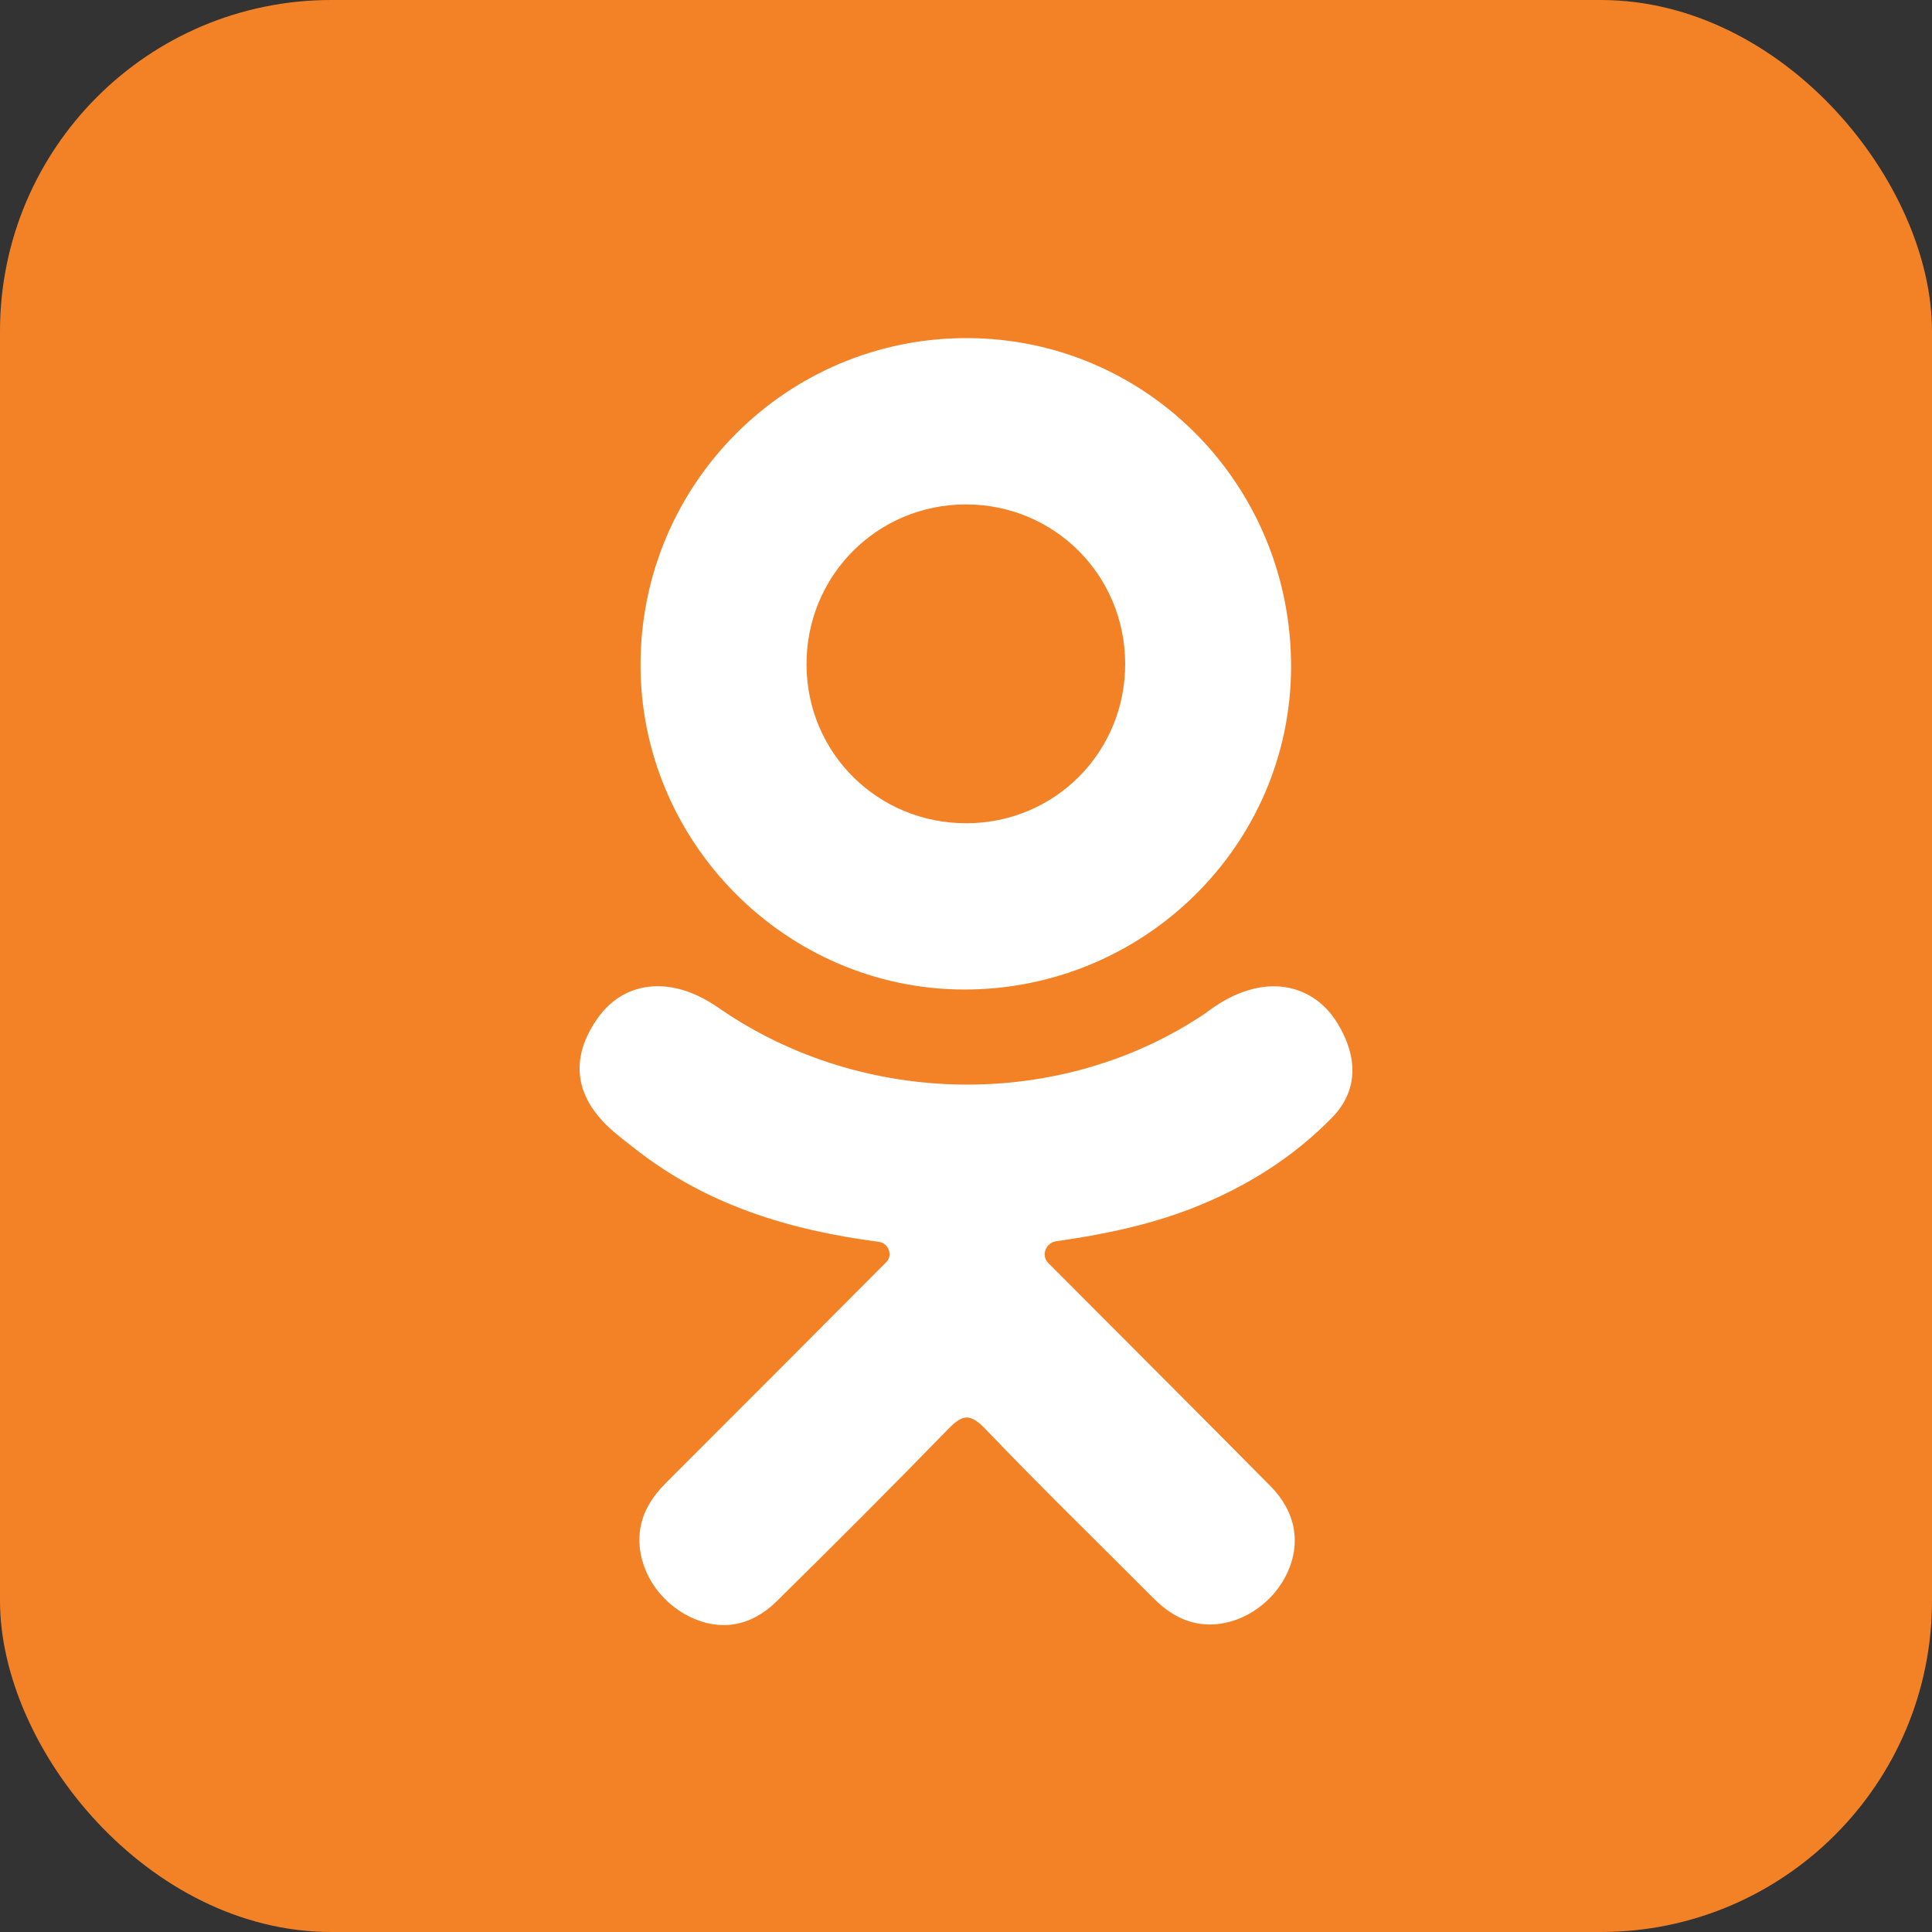
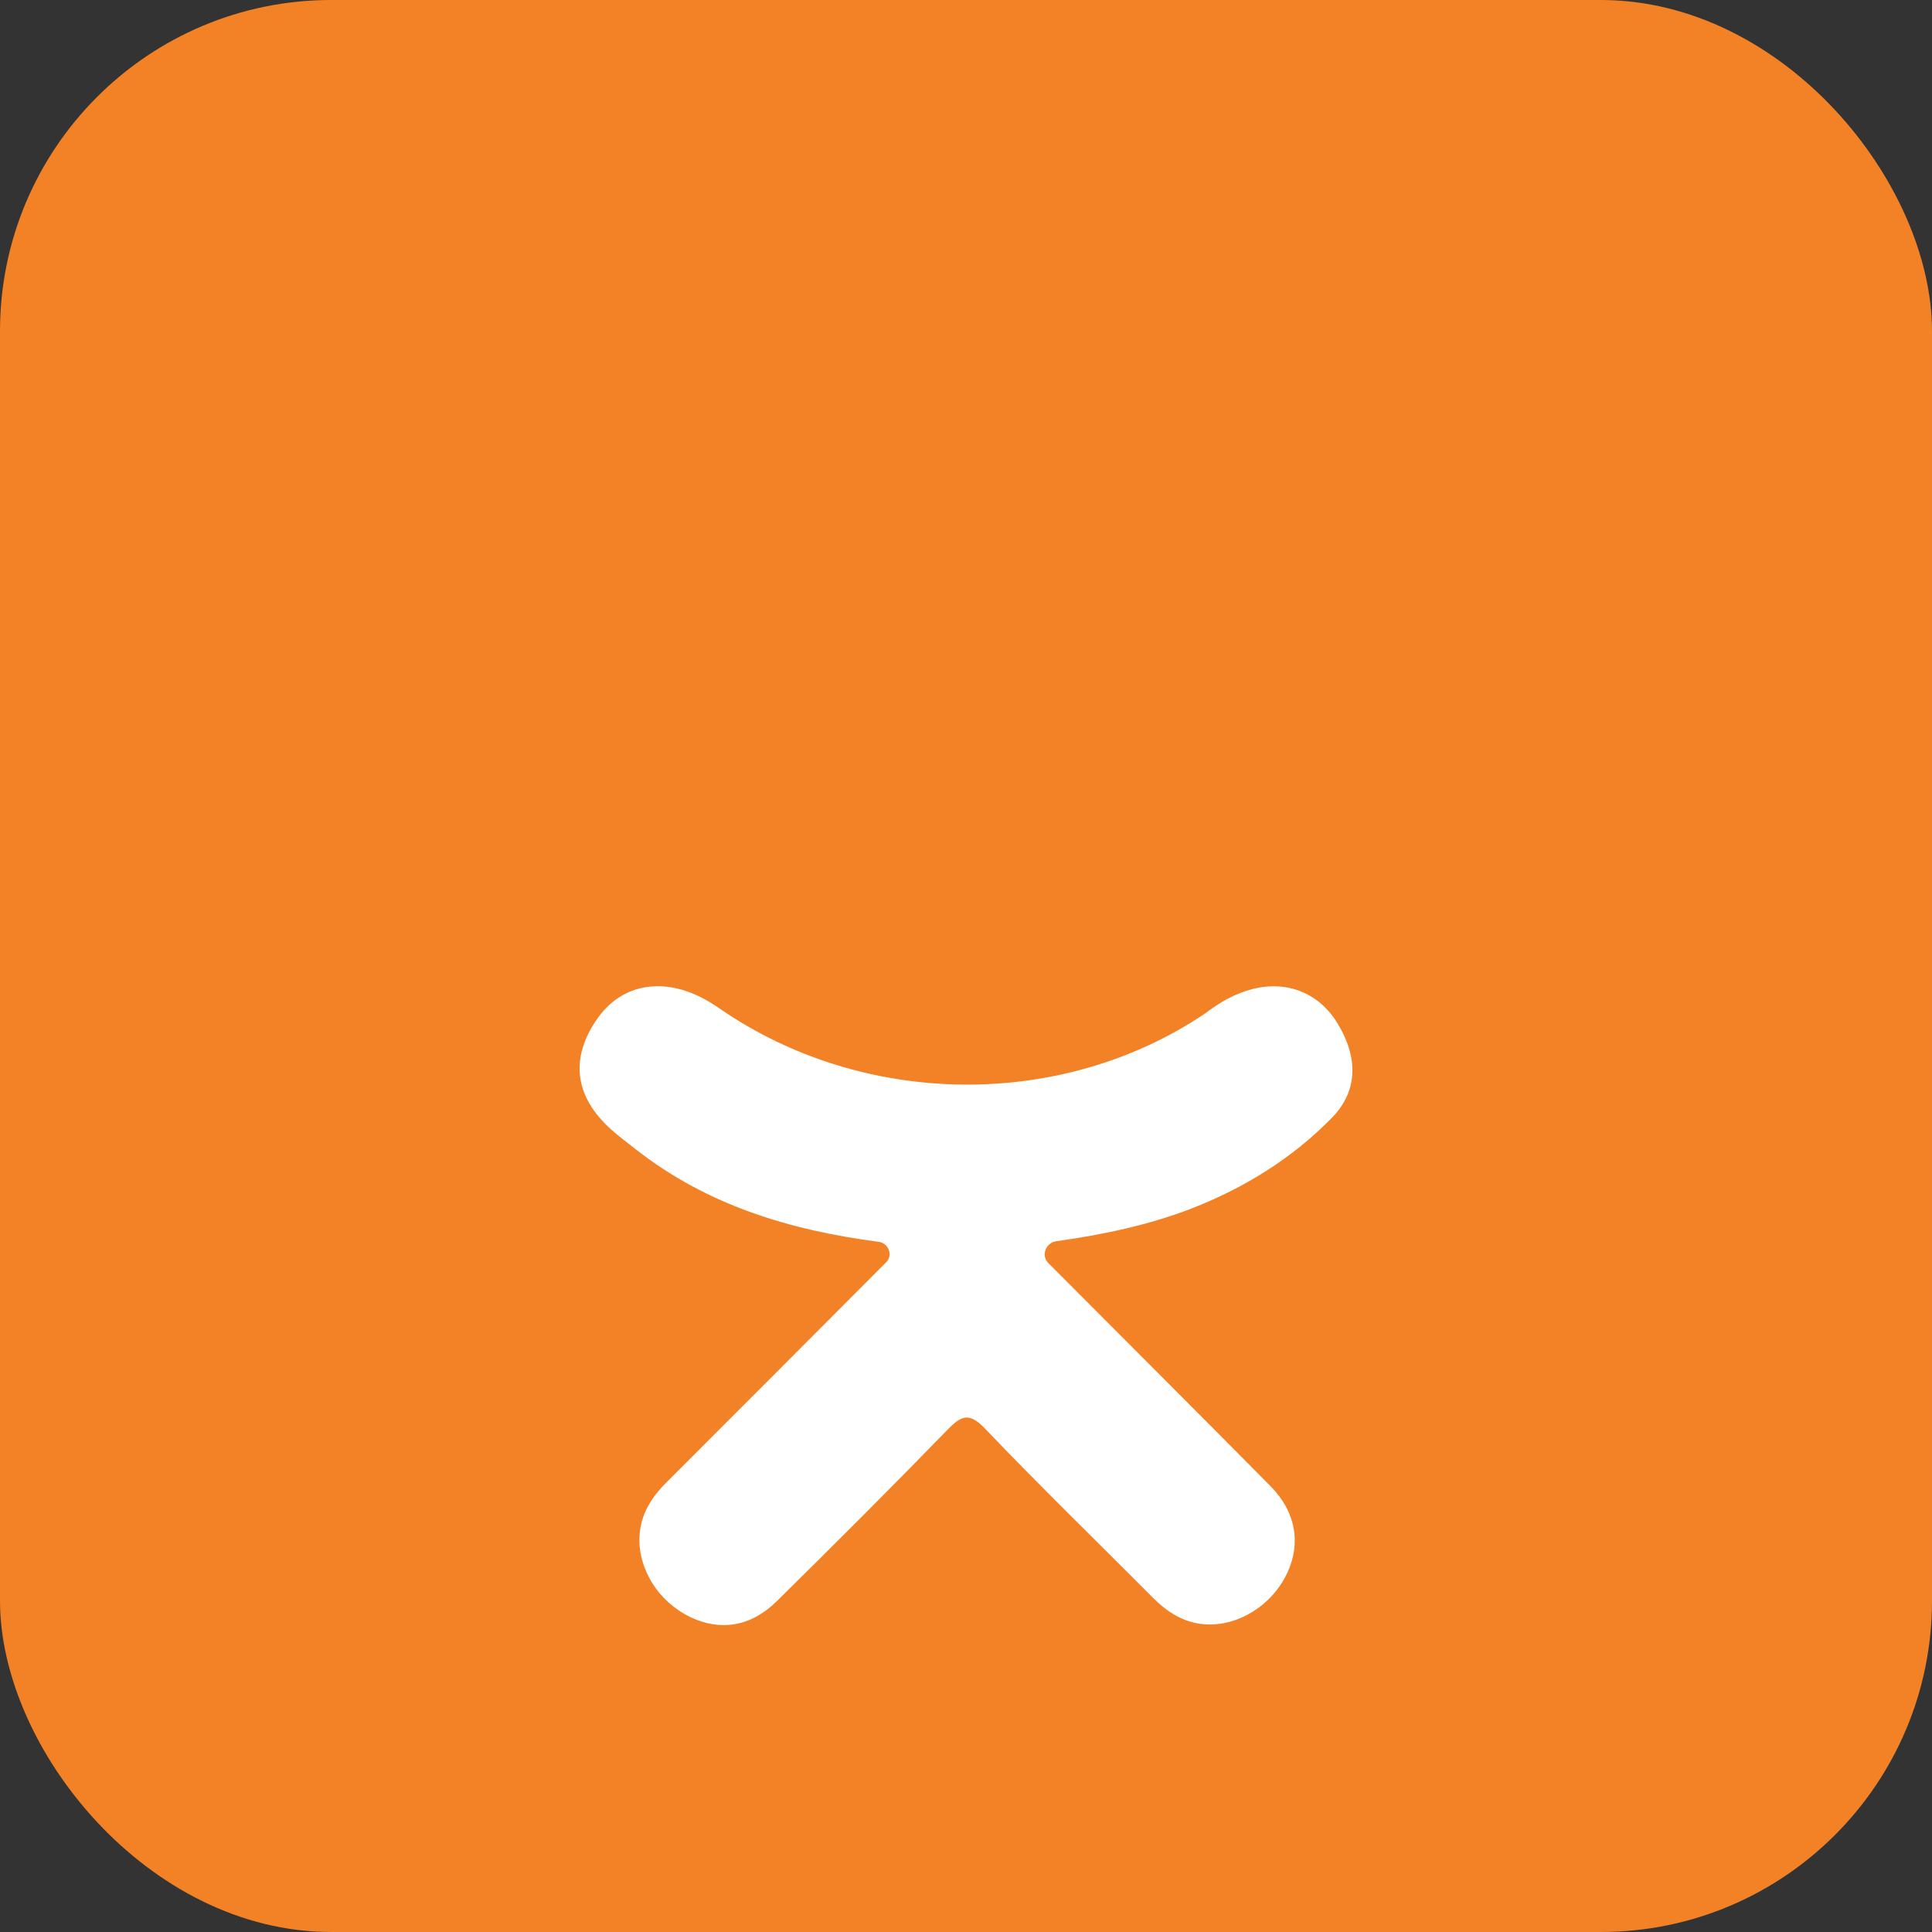
<svg xmlns="http://www.w3.org/2000/svg" width="35" height="35" viewBox="0 0 35 35" fill="none">
  <rect x="0" y="0" width="35" height="35" fill="#333333" stroke="none" />
  <rect x="-0" width="35" height="35" rx="6" fill="#F38227" />
  <path d="M16.055 22.866C16.181 22.739 16.097 22.52 15.919 22.497C14.284 22.283 12.803 21.826 11.52 20.823C11.347 20.687 11.168 20.556 11.01 20.404C10.399 19.818 10.338 19.146 10.821 18.454C11.235 17.861 11.928 17.703 12.65 18.043C12.79 18.109 12.922 18.191 13.05 18.28C15.65 20.066 19.223 20.116 21.832 18.36C22.091 18.162 22.368 18 22.688 17.918C23.311 17.758 23.892 17.986 24.226 18.532C24.608 19.154 24.603 19.762 24.133 20.245C23.411 20.985 22.543 21.521 21.578 21.896C20.806 22.195 19.971 22.369 19.134 22.486C18.944 22.513 18.856 22.745 18.991 22.881V22.881C20.334 24.23 21.682 25.573 23.02 26.927C23.476 27.387 23.571 27.959 23.32 28.495C23.046 29.081 22.431 29.467 21.829 29.426C21.448 29.399 21.15 29.209 20.885 28.943C19.872 27.924 18.84 26.923 17.848 25.884C17.559 25.582 17.42 25.639 17.165 25.901C16.145 26.951 15.11 27.984 14.068 29.011C13.6 29.472 13.043 29.555 12.501 29.292C11.924 29.012 11.557 28.424 11.585 27.832C11.605 27.432 11.802 27.126 12.076 26.852C13.405 25.525 14.73 24.195 16.055 22.866V22.866Z" fill="white" />
-   <path d="M17.453 17.926C14.229 17.915 11.585 15.242 11.604 12.012C11.622 8.747 14.268 6.116 17.524 6.125C20.787 6.134 23.406 8.803 23.389 12.102C23.373 15.325 20.71 17.937 17.453 17.926ZM20.384 12.02C20.378 10.416 19.101 9.14 17.501 9.138C15.887 9.137 14.598 10.437 14.611 12.055C14.623 13.652 15.911 14.92 17.515 14.914C19.115 14.908 20.389 13.623 20.384 12.02Z" fill="white" />
</svg>